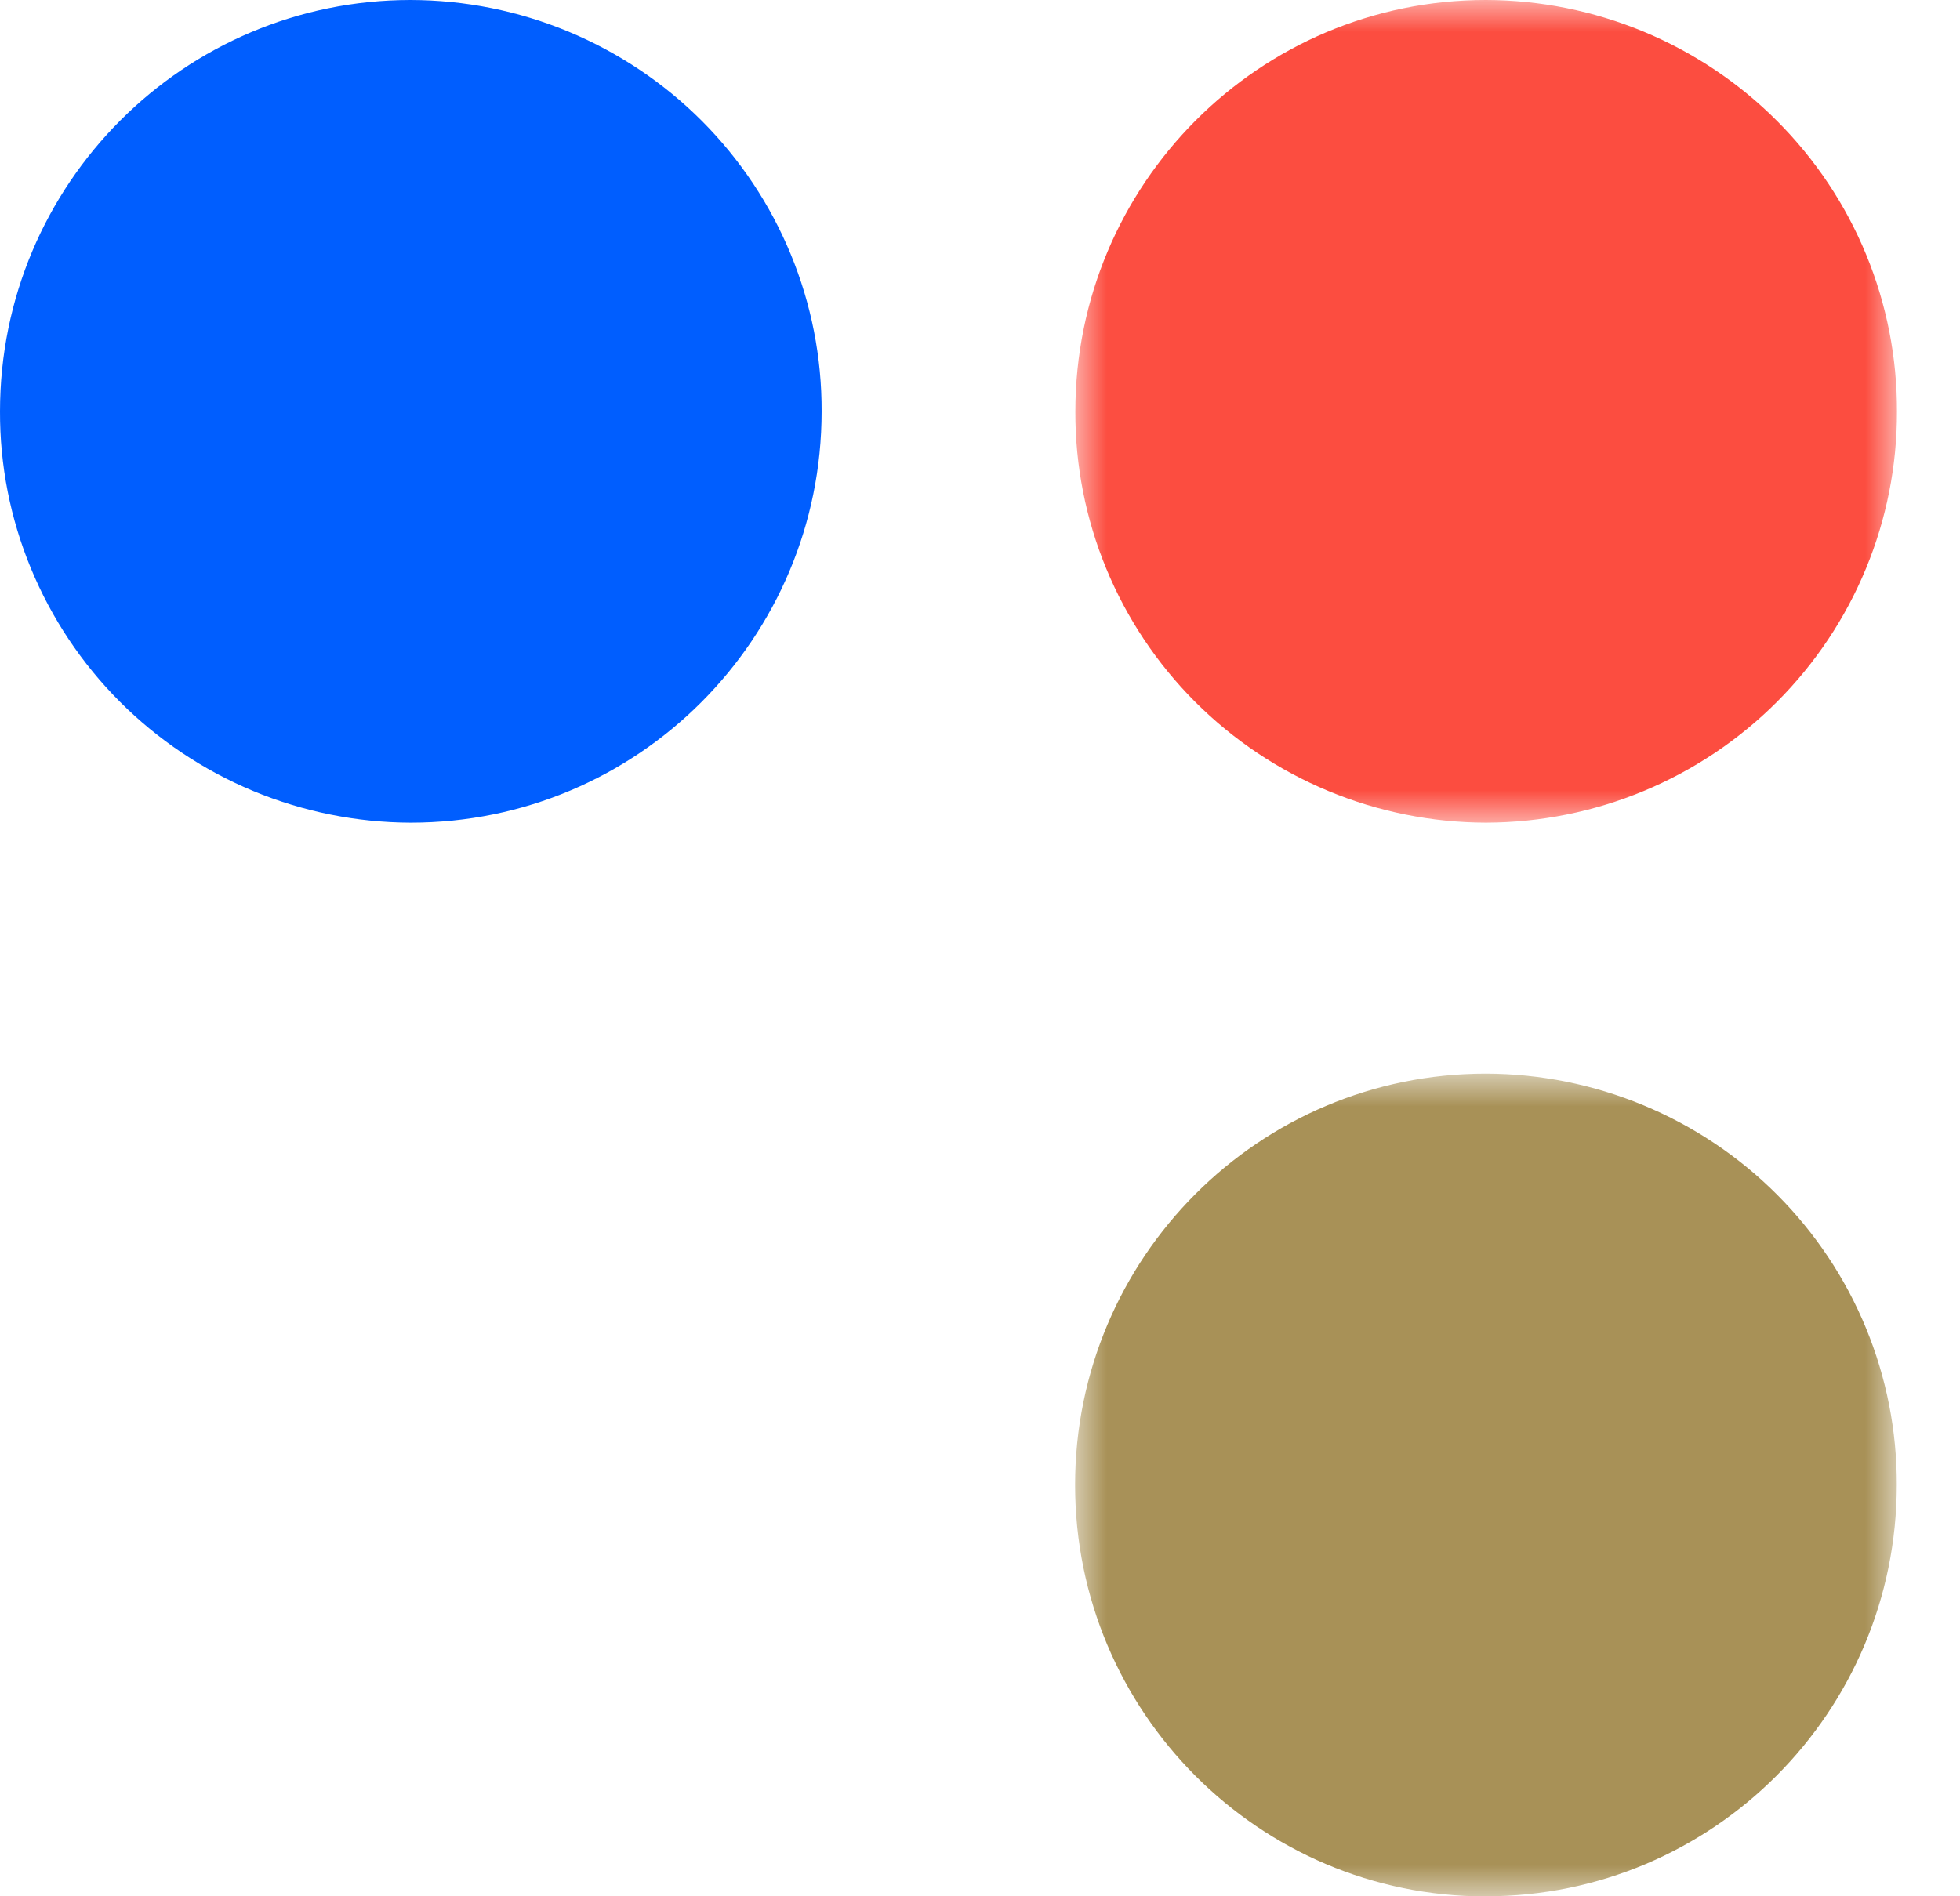
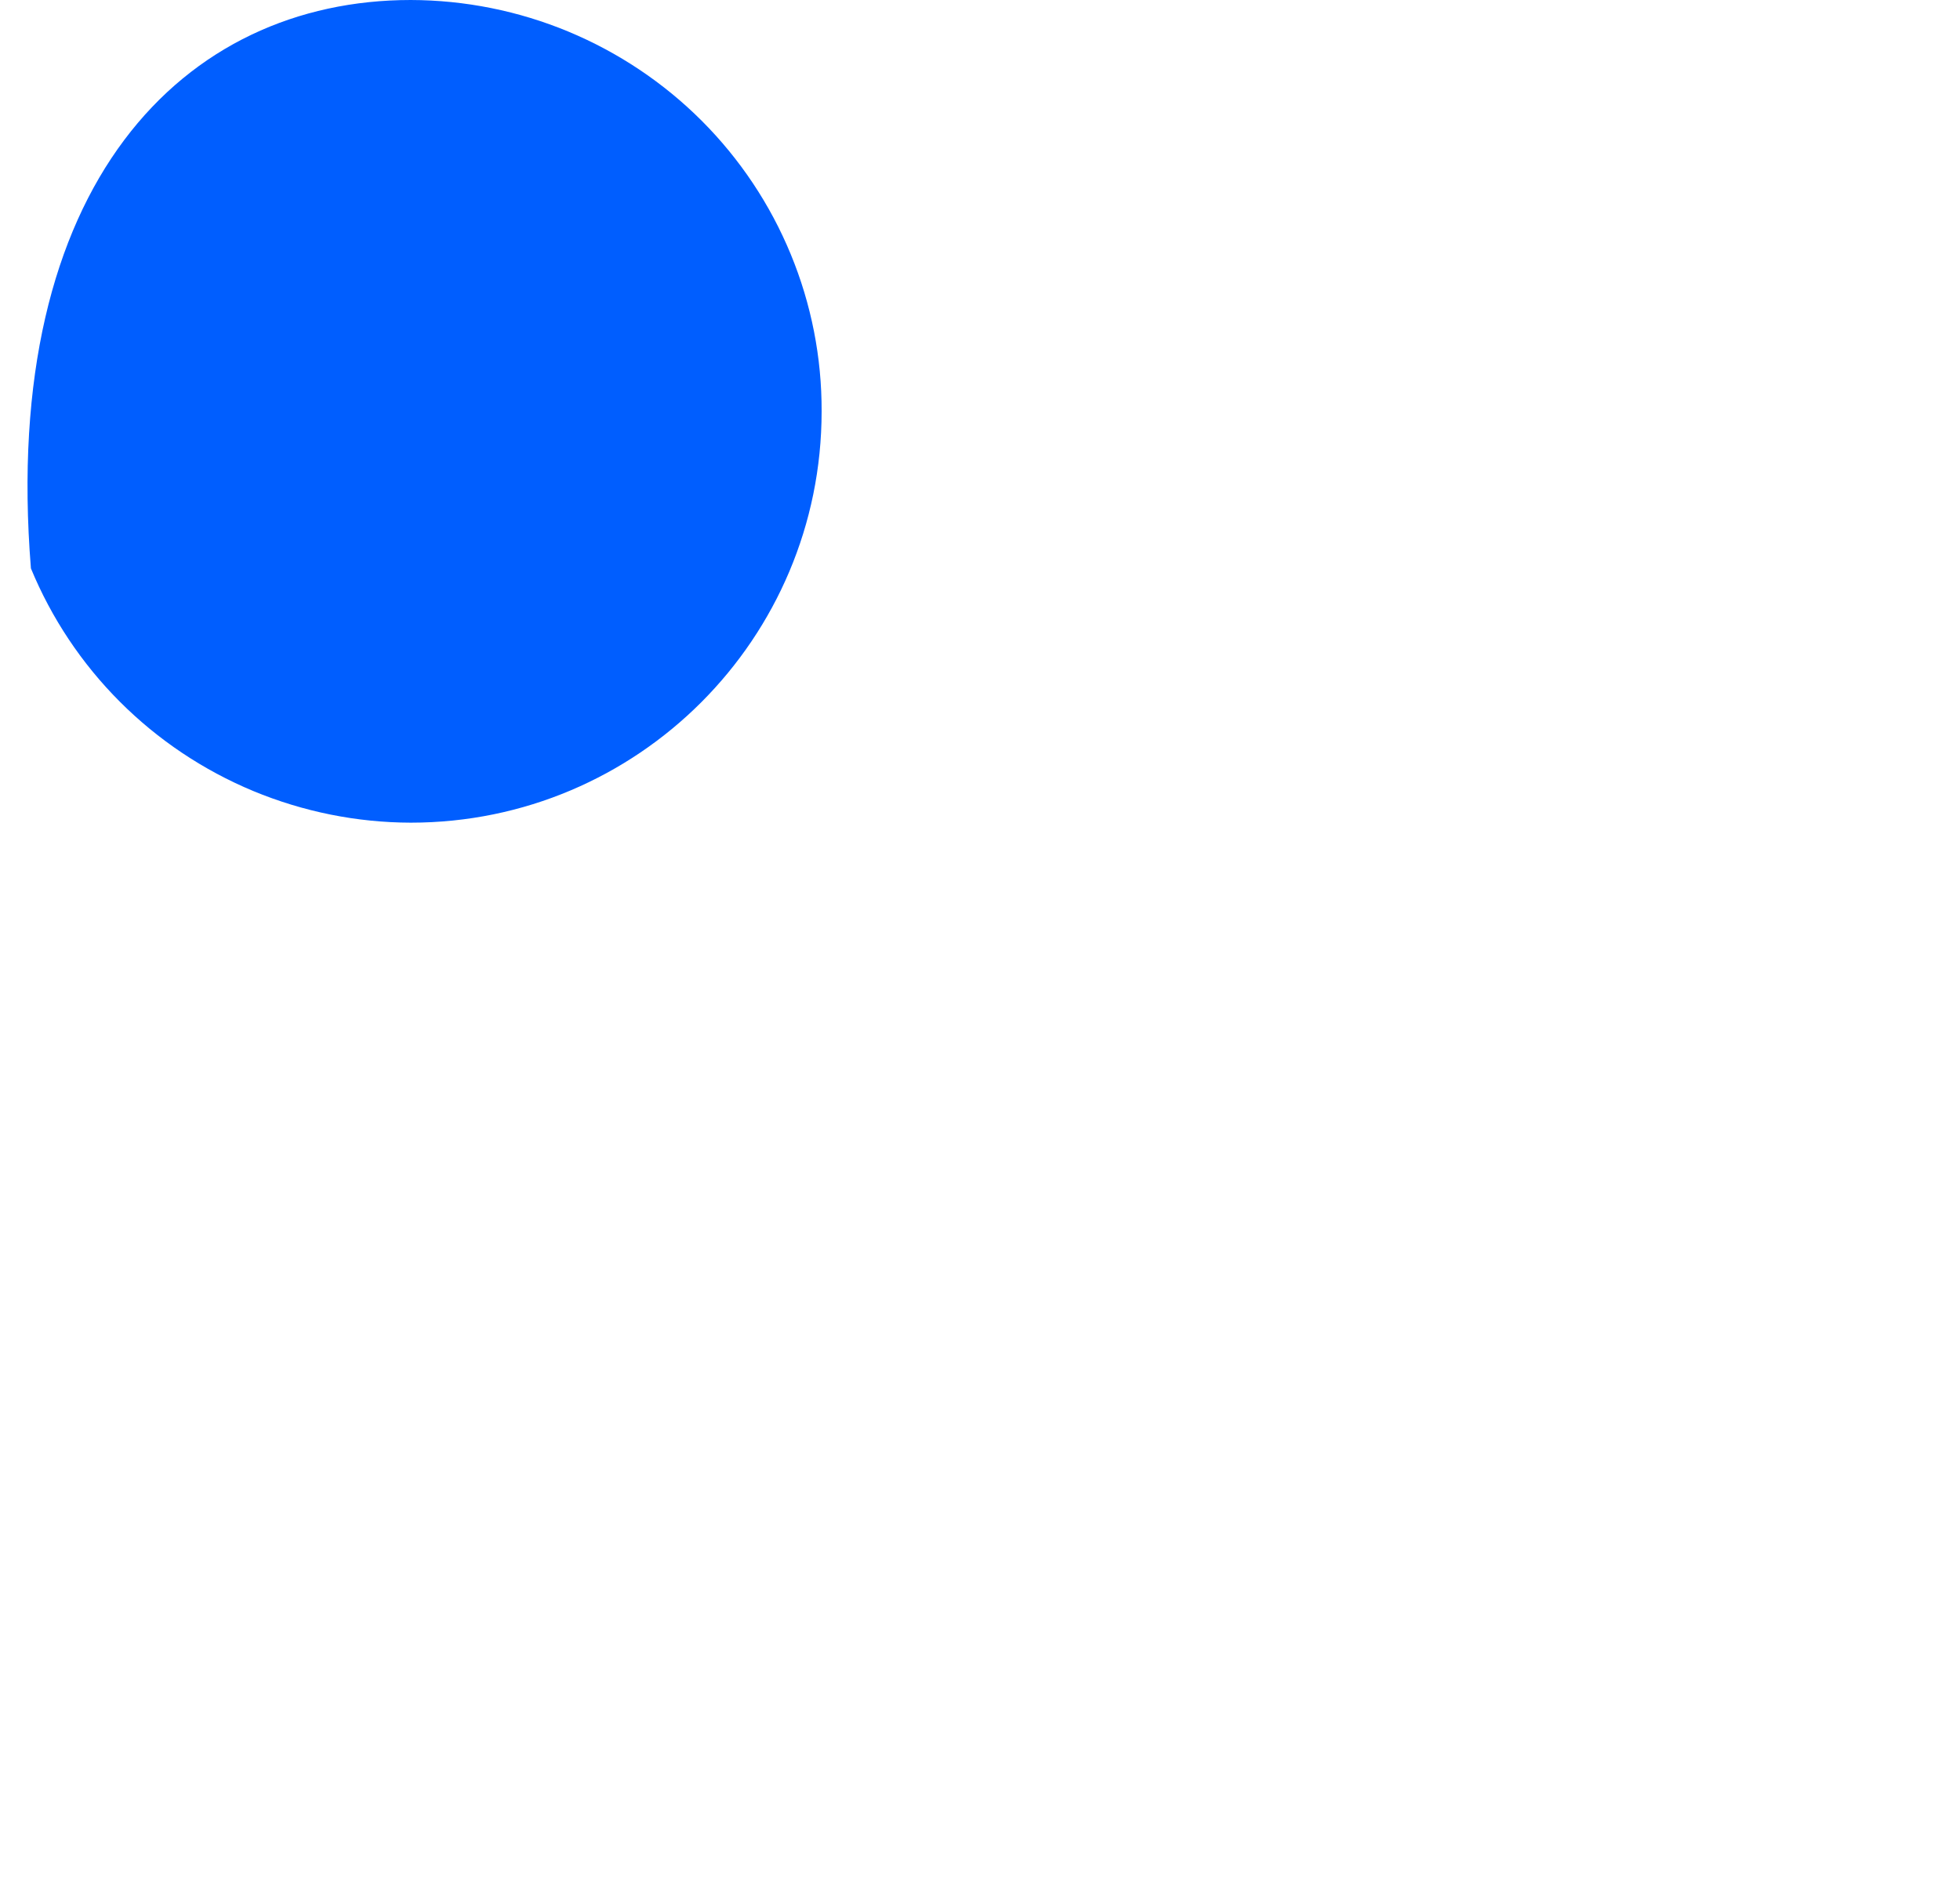
<svg xmlns="http://www.w3.org/2000/svg" width="31" height="30" viewBox="0 0 31 30" fill="none">
  <mask id="mask0_674_16756" style="mask-type:alpha" maskUnits="userSpaceOnUse" x="17" y="0" width="14" height="14">
-     <path d="M17.008 0H30.002V13.015H17.008V0Z" fill="white" />
-   </mask>
+     </mask>
  <g mask="url(#mask0_674_16756)">
-     <path fill-rule="evenodd" clip-rule="evenodd" d="M23.503 13.015C22.648 13.013 21.801 12.843 21.012 12.515C20.223 12.187 19.506 11.707 18.903 11.104C18.3 10.5 17.822 9.784 17.497 8.996C17.172 8.209 17.006 7.365 17.008 6.514C17.008 2.913 19.916 0 23.503 0C24.36 0.002 25.207 0.173 25.997 0.501C26.787 0.83 27.505 1.31 28.108 1.915C28.712 2.52 29.19 3.237 29.515 4.026C29.84 4.814 30.006 5.659 30.003 6.512C30.007 8.232 29.324 9.883 28.106 11.103C26.887 12.323 25.231 13.011 23.503 13.015Z" fill="#FC4D40" />
-   </g>
+     </g>
  <mask id="mask1_674_16756" style="mask-type:alpha" maskUnits="userSpaceOnUse" x="17" y="16" width="14" height="14">
-     <path d="M17.008 16.985H30.002V30H17.008V16.985Z" fill="white" />
-   </mask>
+     </mask>
  <g mask="url(#mask1_674_16756)">
-     <path fill-rule="evenodd" clip-rule="evenodd" d="M23.501 30.002C19.912 30.002 17.004 27.085 17.004 23.492C17.004 19.897 19.912 16.985 23.501 16.985C24.357 16.987 25.204 17.157 25.994 17.486C26.784 17.814 27.502 18.294 28.105 18.898C28.709 19.503 29.187 20.219 29.512 21.008C29.837 21.796 30.003 22.64 30 23.492C30 27.085 27.093 30 23.501 30" fill="#A89157" />
-   </g>
-   <path fill-rule="evenodd" clip-rule="evenodd" d="M6.497 13.015C5.642 13.013 4.795 12.842 4.005 12.514C3.215 12.185 2.498 11.705 1.895 11.101C1.292 10.497 0.814 9.78 0.489 8.992C0.163 8.204 -0.003 7.36 3.01989e-05 6.508C3.01989e-05 2.913 2.908 0 6.497 0C7.353 0.002 8.201 0.172 8.99 0.5C9.78 0.829 10.498 1.309 11.101 1.913C11.704 2.517 12.182 3.234 12.507 4.023C12.832 4.811 12.998 5.655 12.995 6.508C12.995 10.103 10.087 13.015 6.497 13.015Z" fill="#005EFF" />
+     </g>
+   <path fill-rule="evenodd" clip-rule="evenodd" d="M6.497 13.015C5.642 13.013 4.795 12.842 4.005 12.514C3.215 12.185 2.498 11.705 1.895 11.101C1.292 10.497 0.814 9.78 0.489 8.992C3.01989e-05 2.913 2.908 0 6.497 0C7.353 0.002 8.201 0.172 8.99 0.5C9.78 0.829 10.498 1.309 11.101 1.913C11.704 2.517 12.182 3.234 12.507 4.023C12.832 4.811 12.998 5.655 12.995 6.508C12.995 10.103 10.087 13.015 6.497 13.015Z" fill="#005EFF" />
</svg>